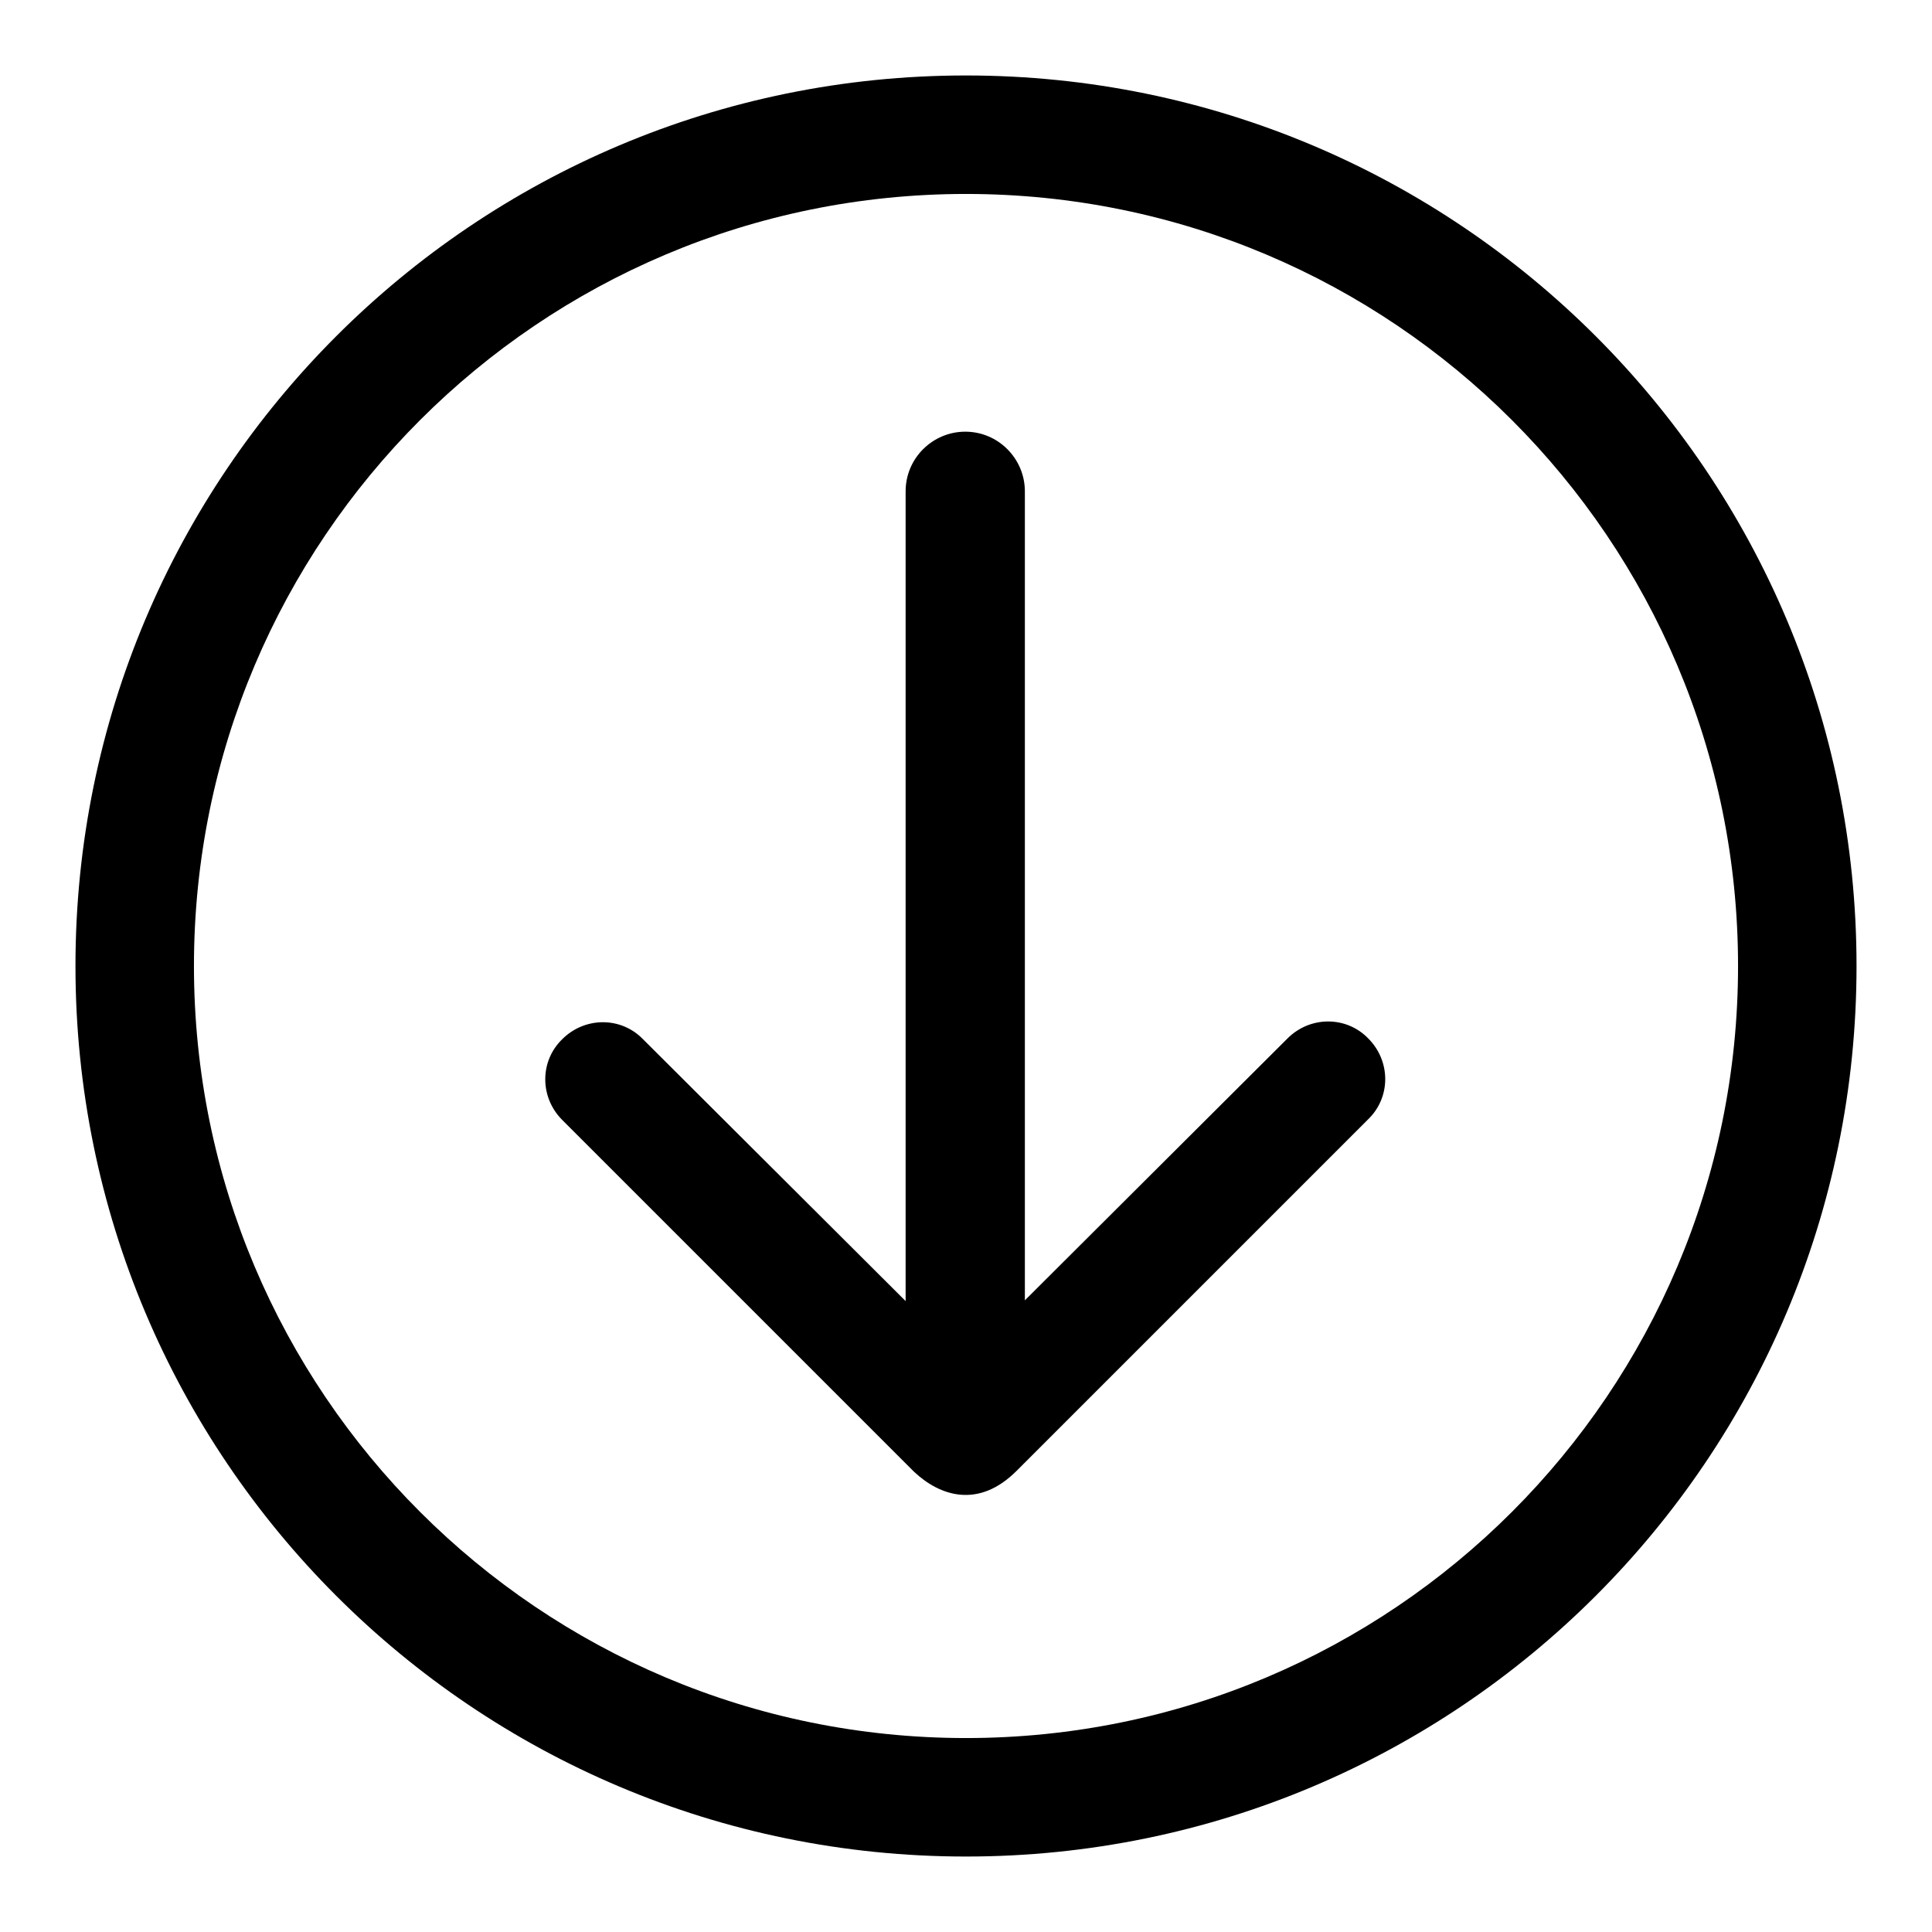
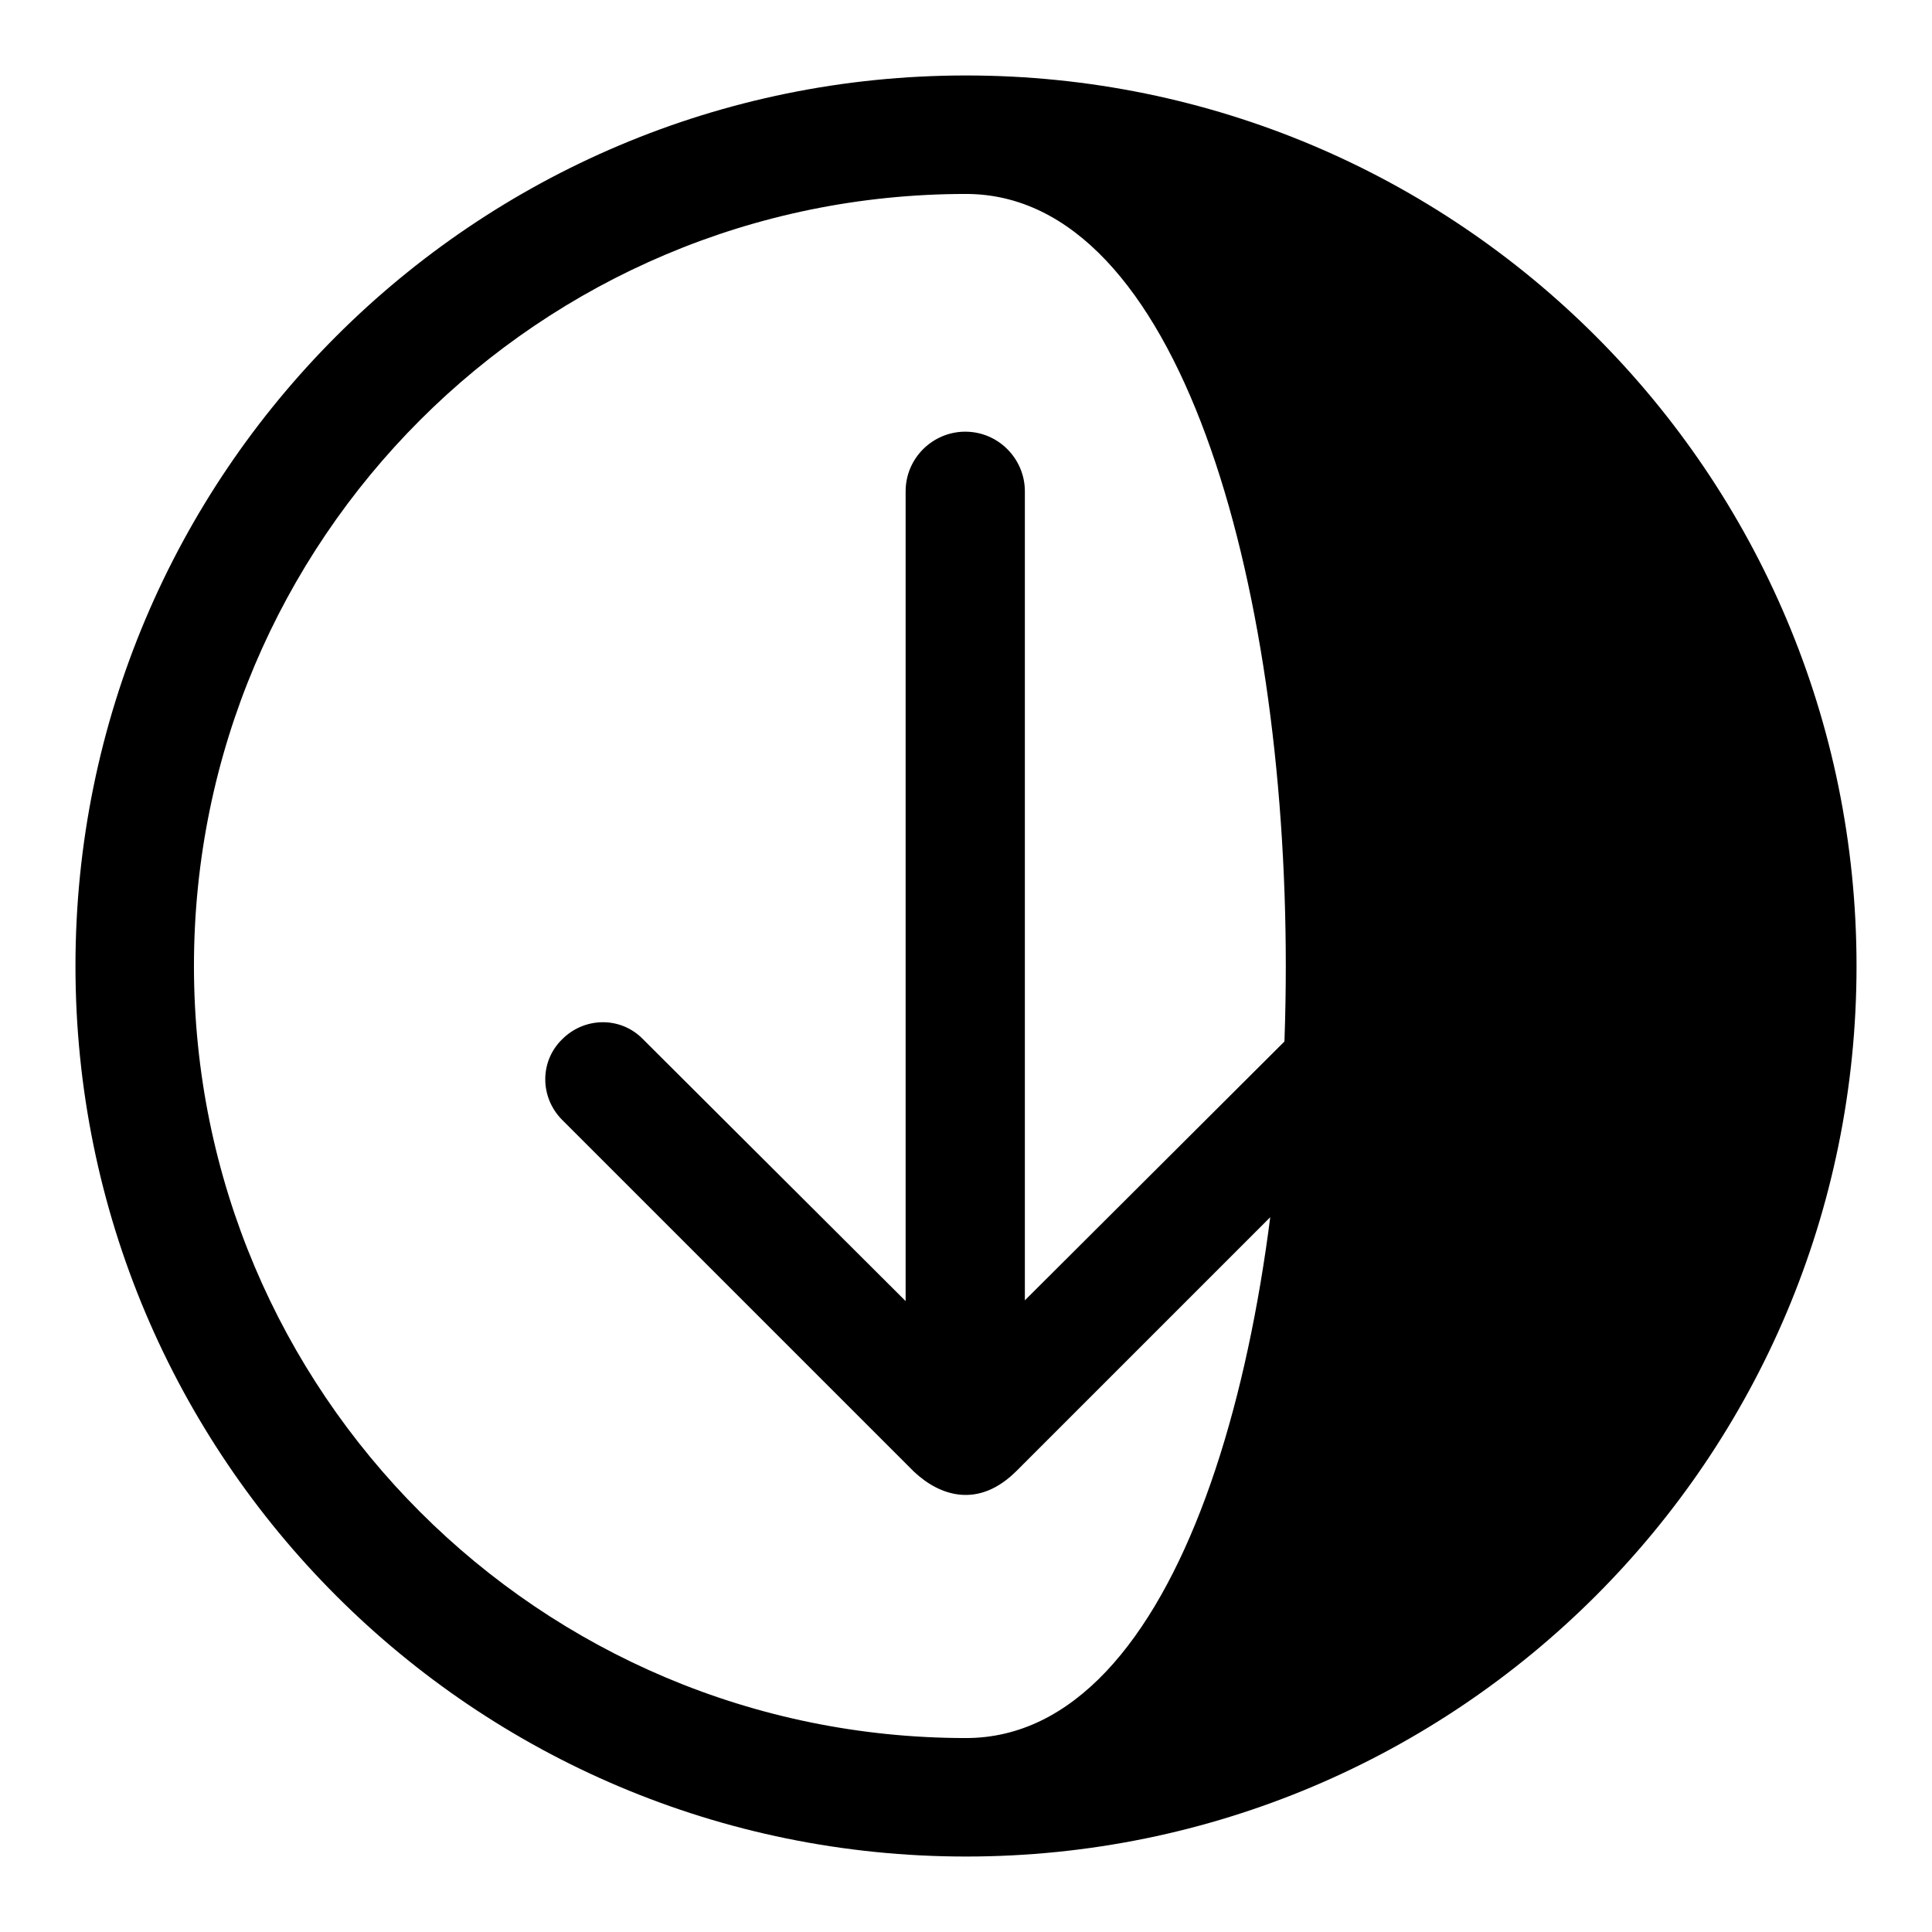
<svg xmlns="http://www.w3.org/2000/svg" version="1.1" x="0px" y="0px" viewBox="0 0 256 256" enable-background="new 0 0 256 256" xml:space="preserve">
  <g>
-     <path fill="#000000" d="M128,10C62.8,10,10,62.8,10,128c0,65.2,52.8,118,118,118c65.2,0,118-52.8,118-118C246,62.8,193.2,10,128,10 z M128,230.3c-56.5,0-102.3-45.8-102.3-102.3S71.5,25.7,128,25.7S230.3,71.5,230.3,128S184.5,230.3,128,230.3z M134.7,194.9 l46.6-46.6c3-2.9,3-7.7,0-10.7c-2.9-3-7.7-3-10.7,0l-34.8,34.7V65.1c0-4.3-3.5-7.9-7.9-7.9c-4.3,0-7.9,3.5-7.9,7.9v107.3 l-34.8-34.7c-2.9-3-7.7-3-10.7,0c-3,2.9-3,7.7,0,10.7l46.6,46.6C124.6,198.3,129.7,199.9,134.7,194.9z" />
+     <path fill="#000000" d="M128,10C62.8,10,10,62.8,10,128c0,65.2,52.8,118,118,118c65.2,0,118-52.8,118-118C246,62.8,193.2,10,128,10 z M128,230.3c-56.5,0-102.3-45.8-102.3-102.3S71.5,25.7,128,25.7S184.5,230.3,128,230.3z M134.7,194.9 l46.6-46.6c3-2.9,3-7.7,0-10.7c-2.9-3-7.7-3-10.7,0l-34.8,34.7V65.1c0-4.3-3.5-7.9-7.9-7.9c-4.3,0-7.9,3.5-7.9,7.9v107.3 l-34.8-34.7c-2.9-3-7.7-3-10.7,0c-3,2.9-3,7.7,0,10.7l46.6,46.6C124.6,198.3,129.7,199.9,134.7,194.9z" />
  </g>
</svg>